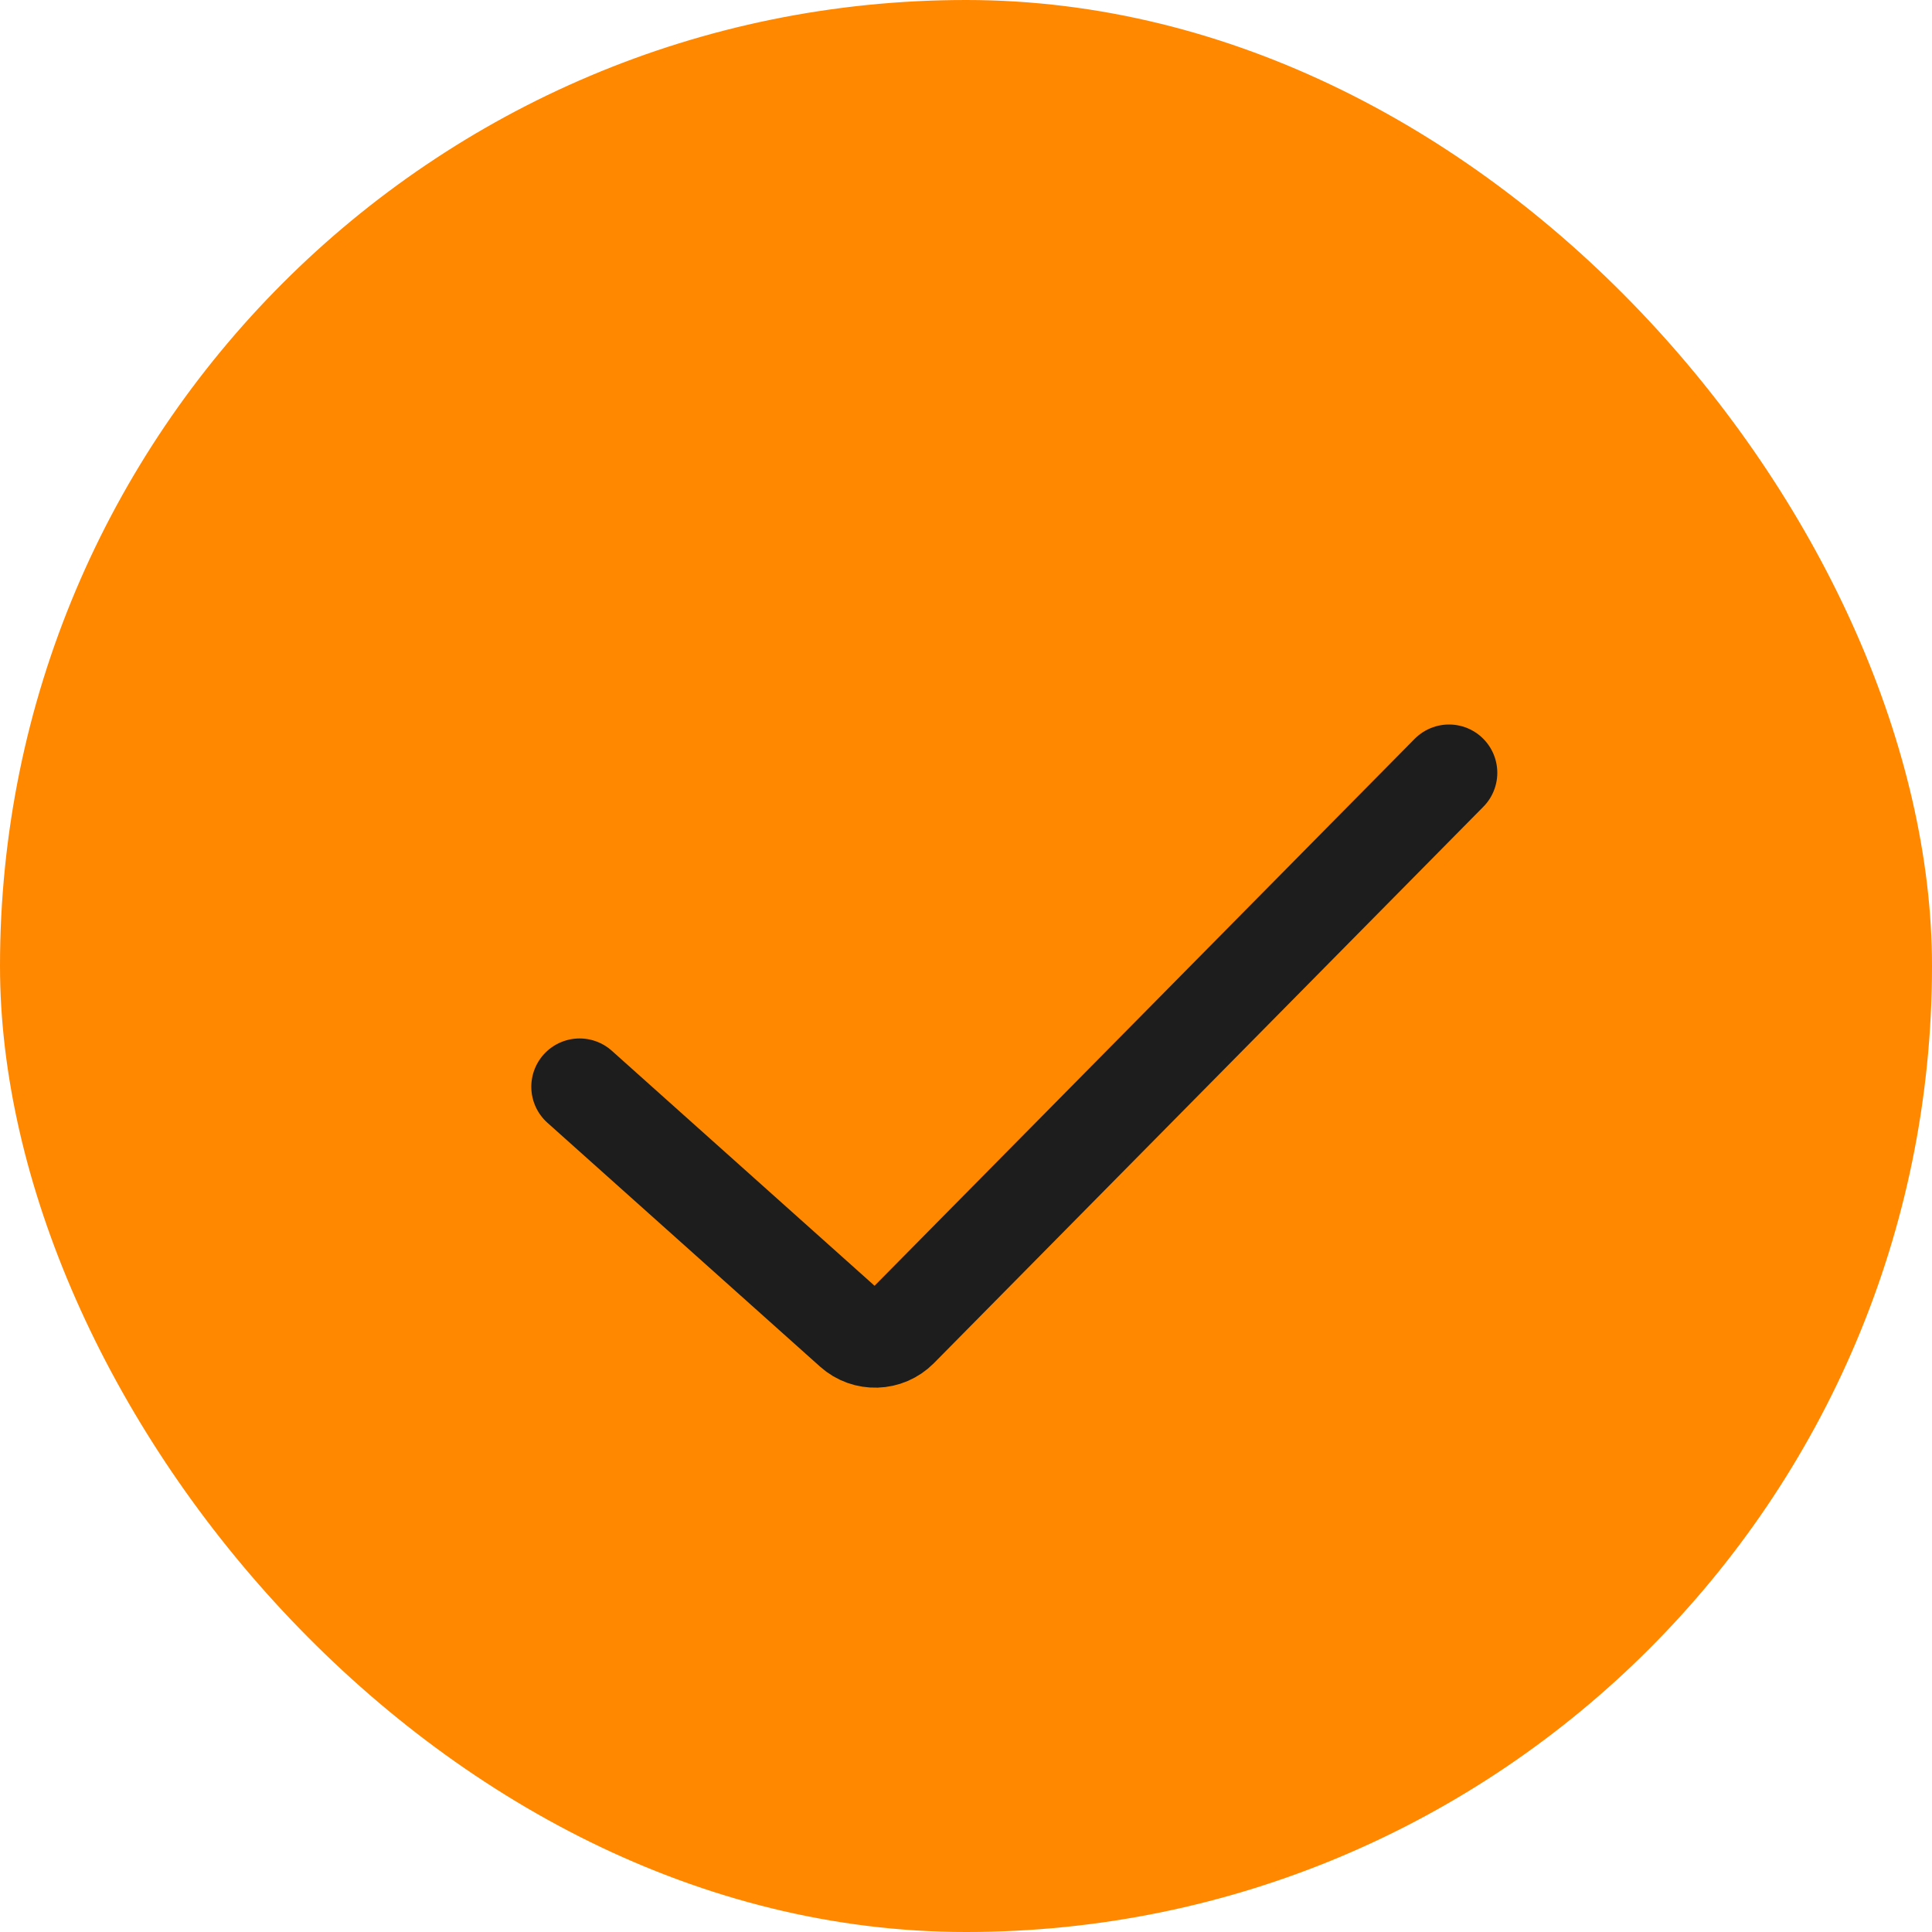
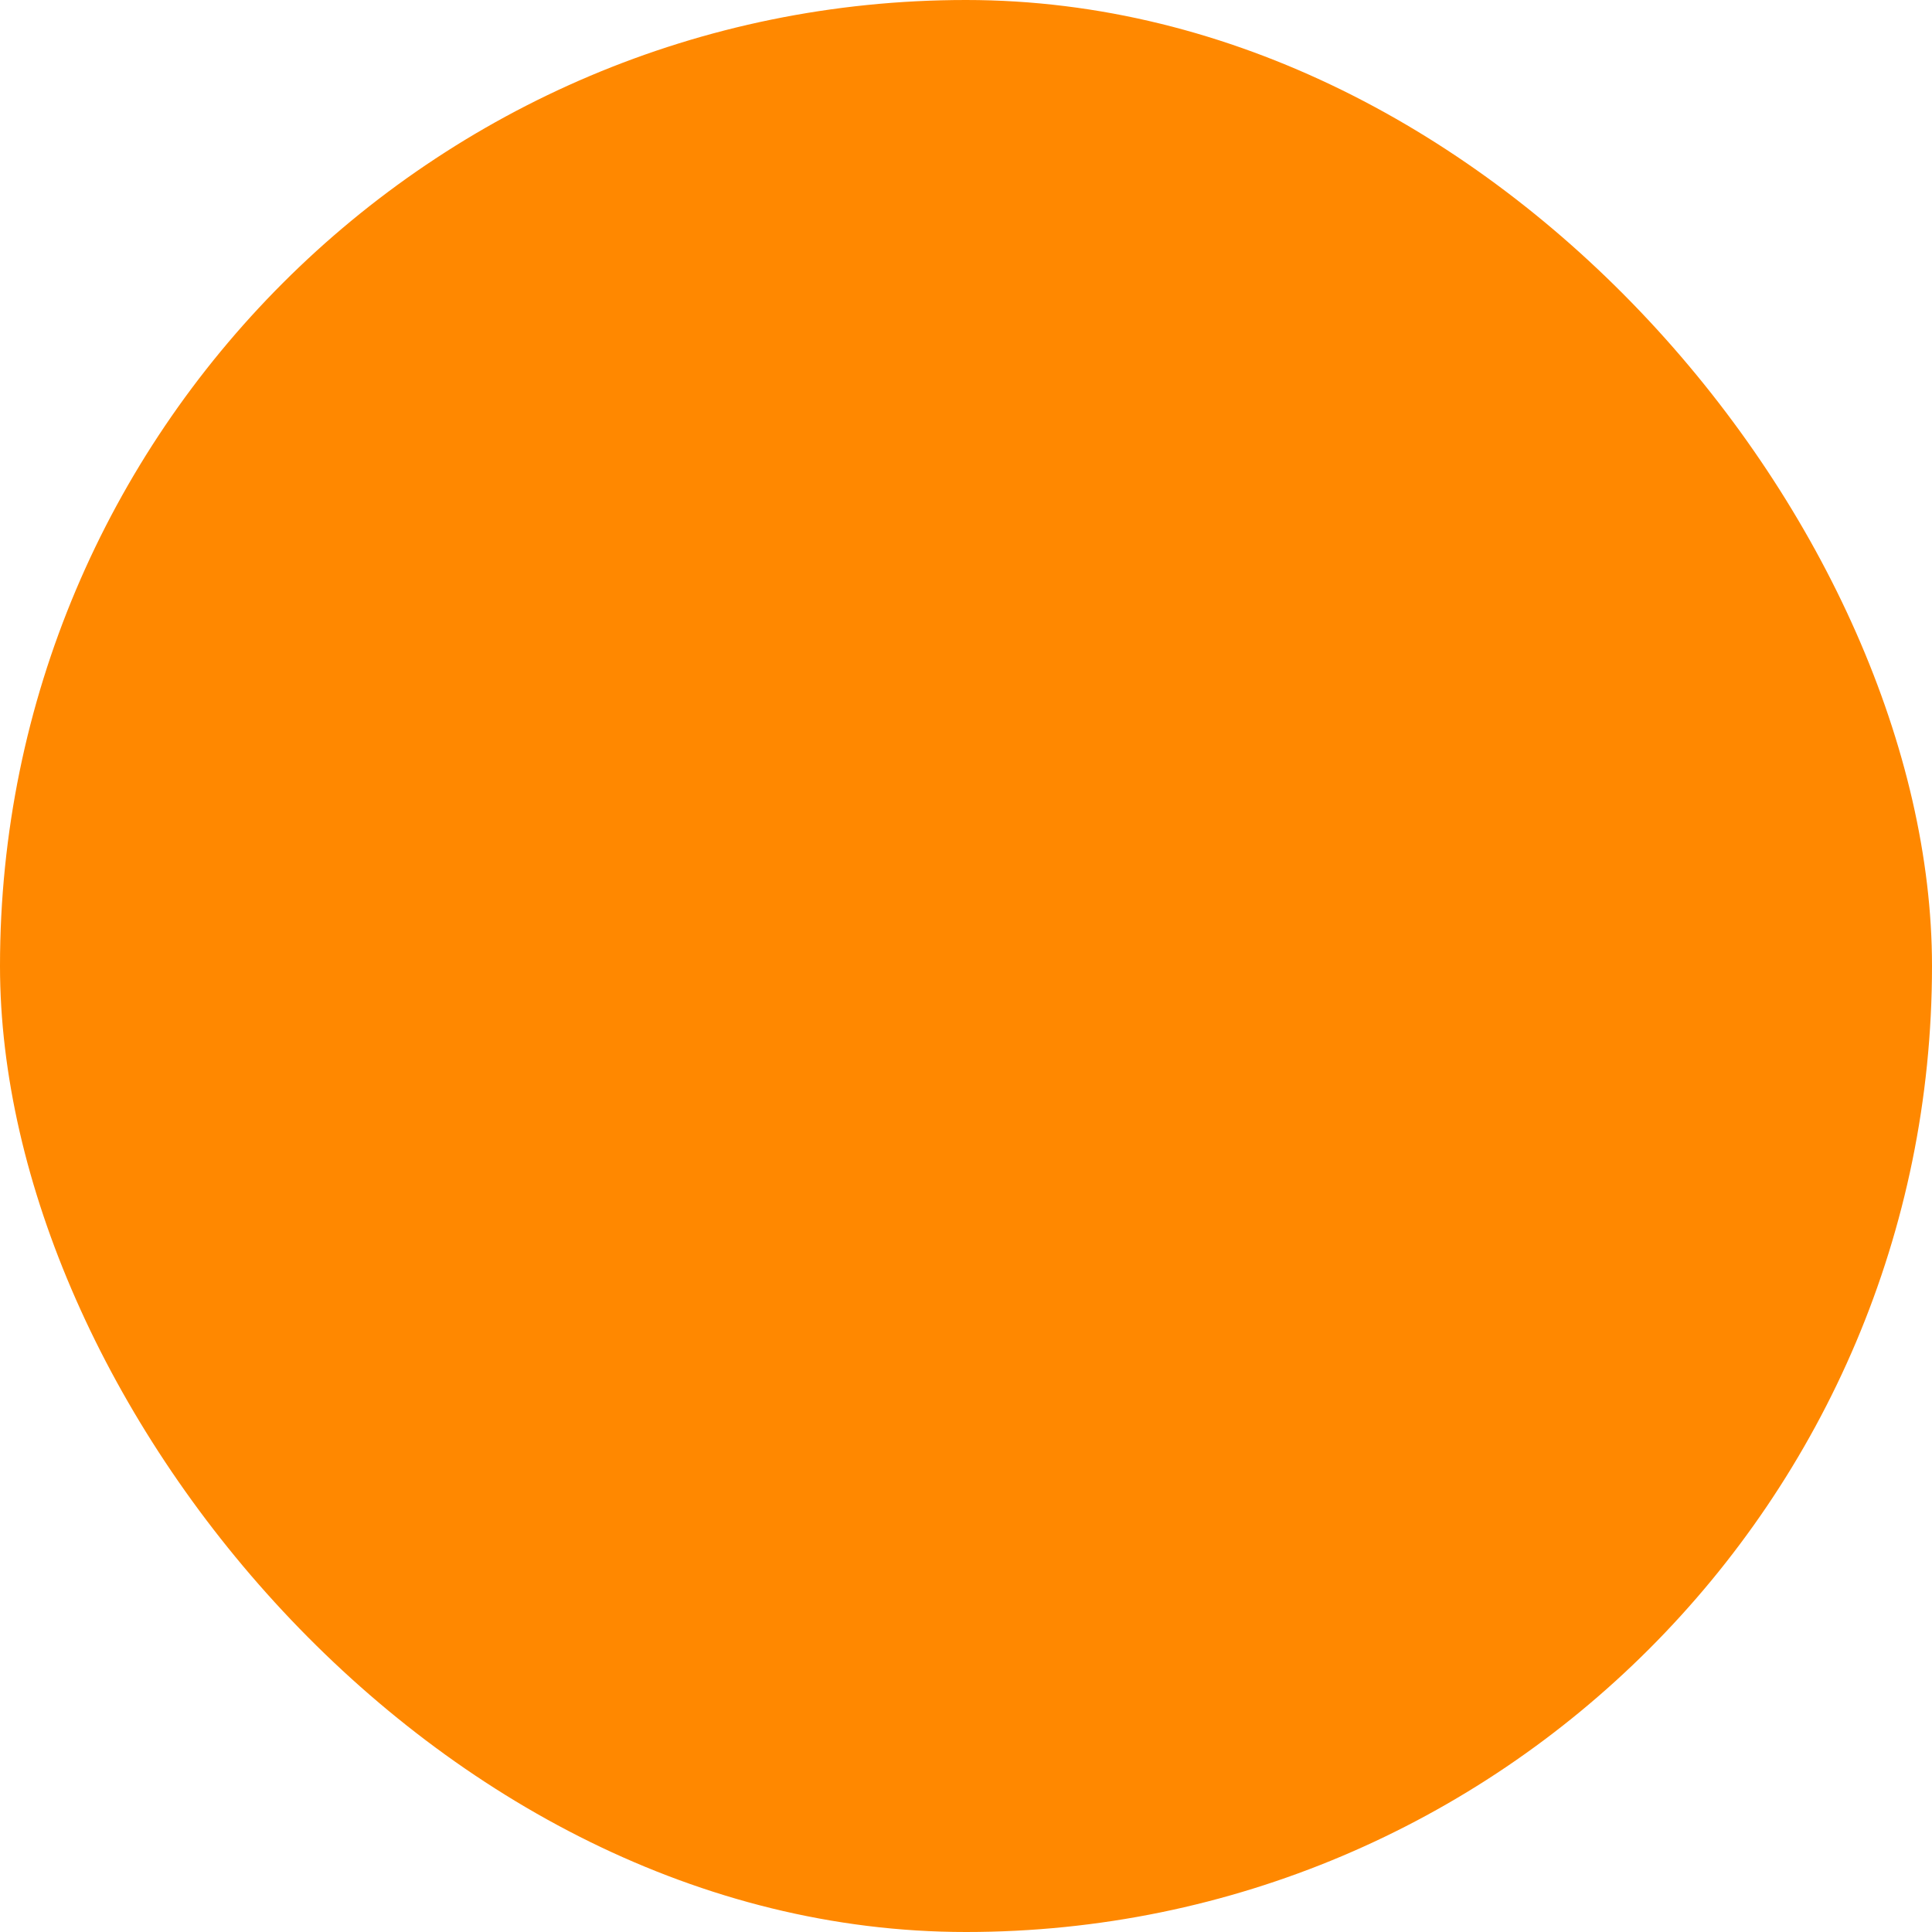
<svg xmlns="http://www.w3.org/2000/svg" width="20" height="20" viewBox="0 0 20 20" fill="none">
  <rect width="20" height="20" rx="10" fill="#FF8800" />
-   <path d="M6 11.25L8.823 13.775C8.964 13.901 9.179 13.894 9.312 13.76L15 8" stroke="#1D1D1D" stroke-linecap="round" />
</svg>